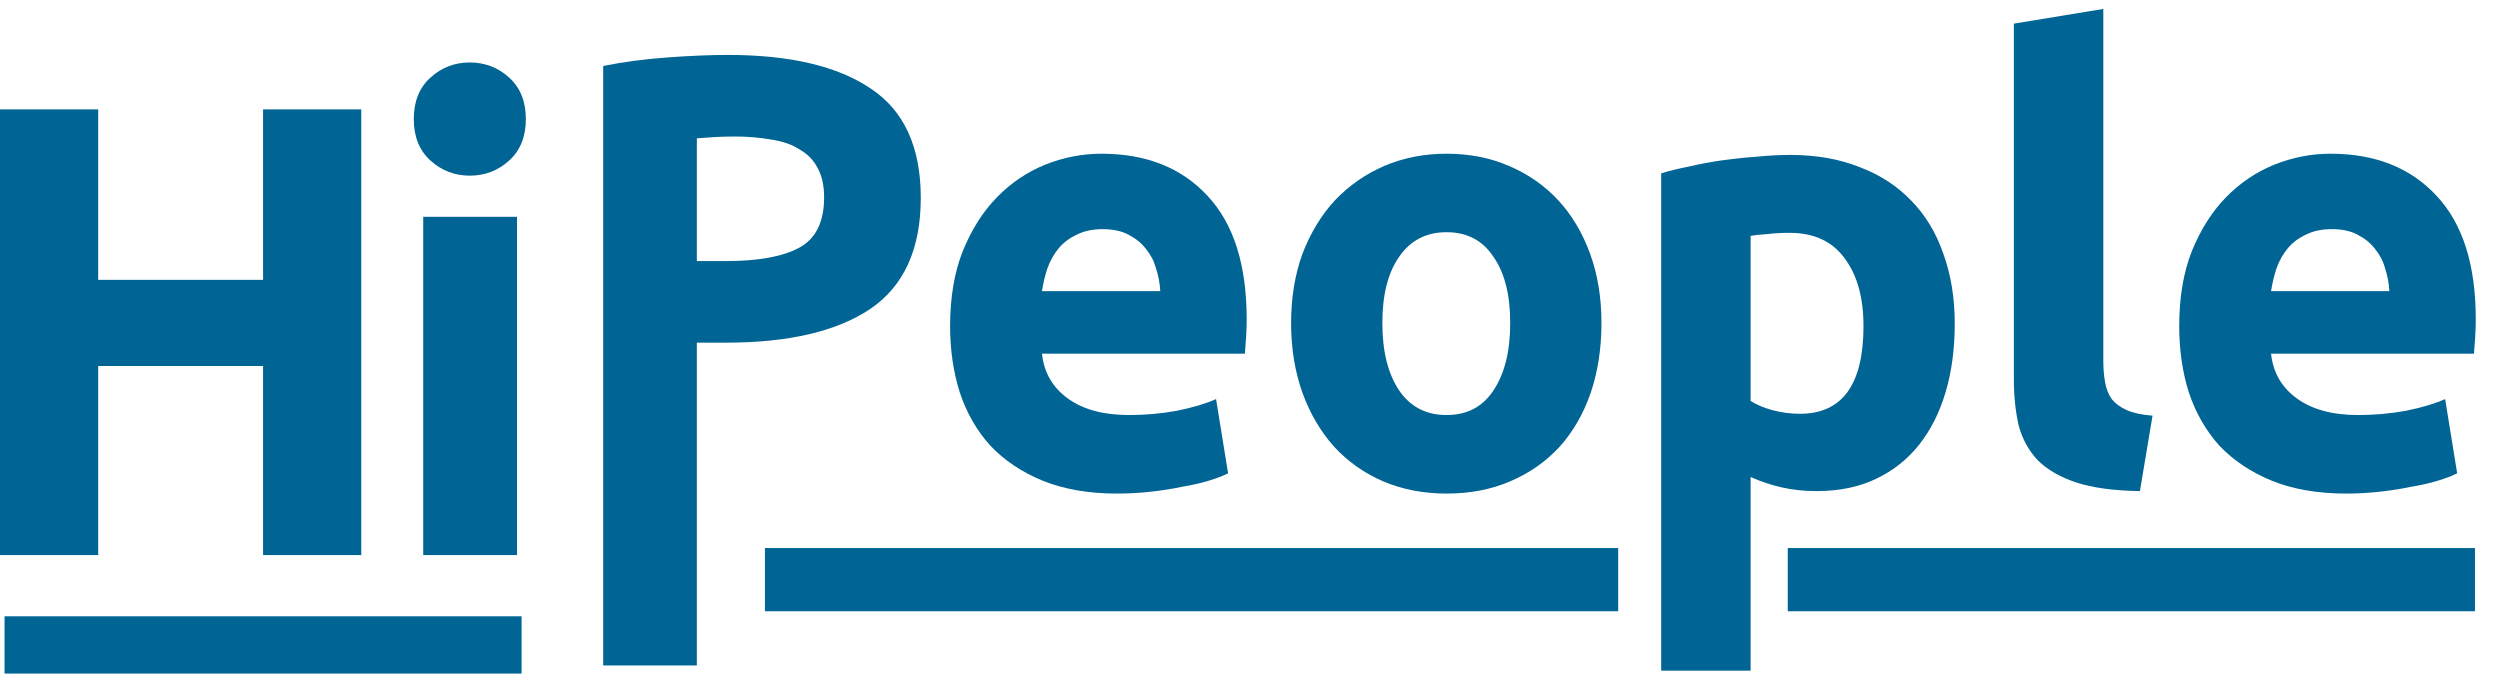
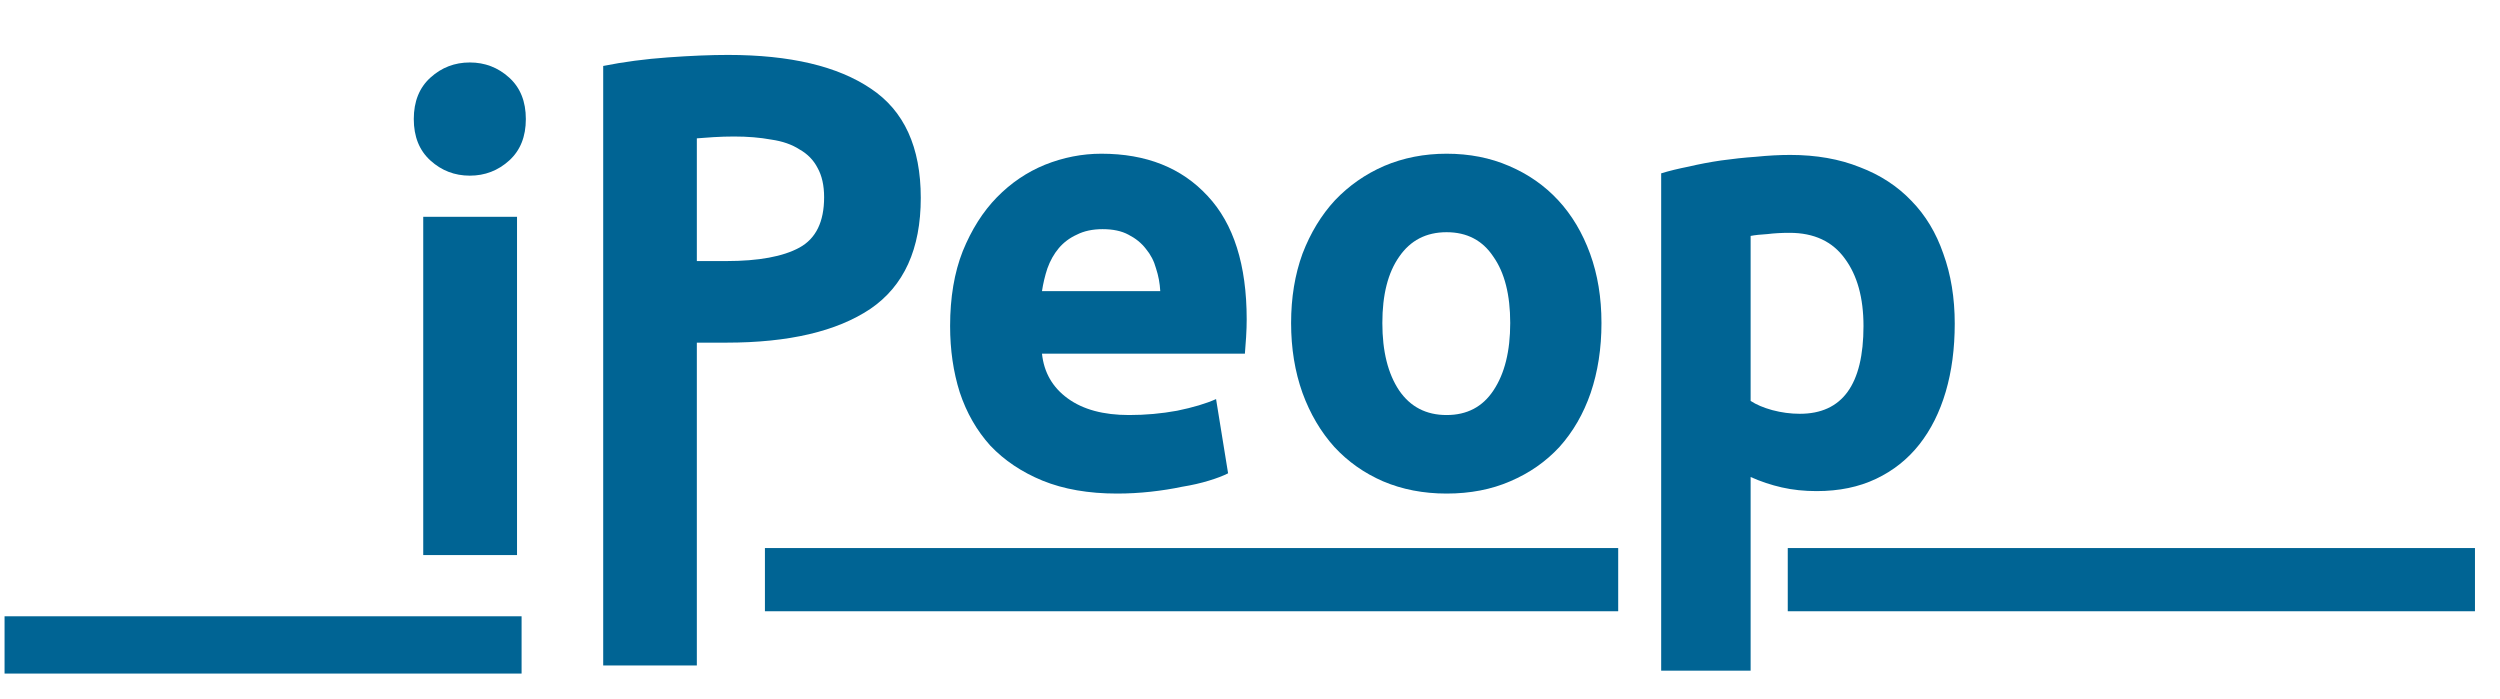
<svg xmlns="http://www.w3.org/2000/svg" width="68" height="19" viewBox="0 0 68 19" fill="none">
-   <path d="M44.015 14.907H20.806V16.626H44.015V14.907Z" fill="#006494" />
+   <path d="M44.015 14.907H20.806V16.626H44.015V14.907" fill="#006494" />
  <path d="M67.319 14.907H48.627V16.626H67.319V14.907Z" fill="#006494" />
-   <path d="M7.156 2.976H9.826V15.098H7.156V9.955H2.671V15.098H0V2.976H2.671V7.612H7.156V2.976Z" fill="#006494" />
  <path d="M14.303 3.238C14.303 3.717 14.152 4.093 13.849 4.367C13.546 4.641 13.19 4.778 12.779 4.778C12.368 4.778 12.011 4.641 11.709 4.367C11.406 4.093 11.255 3.717 11.255 3.238C11.255 2.76 11.406 2.384 11.709 2.11C12.011 1.836 12.368 1.699 12.779 1.699C13.19 1.699 13.546 1.836 13.849 2.11C14.152 2.384 14.303 2.76 14.303 3.238ZM14.063 15.098H11.512V5.897H14.063V15.098Z" fill="#006494" />
  <path d="M14.187 16.763H0.124V18.321H14.187V16.763Z" fill="#006494" />
  <path d="M19.803 1.494C21.491 1.494 22.786 1.8 23.689 2.412C24.593 3.013 25.045 4.003 25.045 5.382C25.045 6.773 24.588 7.779 23.673 8.402C22.759 9.014 21.452 9.32 19.754 9.32H18.954V18.101H16.407V1.794C16.962 1.683 17.55 1.605 18.17 1.561C18.791 1.516 19.335 1.494 19.803 1.494ZM19.966 3.713C19.781 3.713 19.596 3.719 19.411 3.73C19.237 3.741 19.085 3.752 18.954 3.763V7.101H19.754C20.636 7.101 21.3 6.978 21.746 6.734C22.193 6.489 22.416 6.033 22.416 5.365C22.416 5.043 22.356 4.776 22.236 4.564C22.127 4.353 21.964 4.186 21.746 4.064C21.54 3.93 21.284 3.841 20.979 3.797C20.674 3.741 20.337 3.713 19.966 3.713Z" fill="#006494" />
  <path d="M25.843 8.869C25.843 8.091 25.958 7.412 26.186 6.834C26.426 6.244 26.736 5.755 27.117 5.365C27.498 4.976 27.933 4.681 28.423 4.481C28.924 4.281 29.436 4.181 29.958 4.181C31.178 4.181 32.141 4.564 32.849 5.332C33.556 6.088 33.91 7.206 33.91 8.686C33.91 8.83 33.905 8.992 33.894 9.17C33.883 9.337 33.872 9.487 33.861 9.62H28.342C28.396 10.132 28.63 10.538 29.044 10.838C29.458 11.139 30.013 11.289 30.709 11.289C31.156 11.289 31.591 11.25 32.016 11.172C32.451 11.083 32.805 10.977 33.077 10.855L33.404 12.874C33.273 12.941 33.099 13.008 32.881 13.074C32.663 13.141 32.419 13.197 32.147 13.241C31.885 13.297 31.602 13.341 31.297 13.375C30.992 13.408 30.688 13.425 30.383 13.425C29.61 13.425 28.935 13.308 28.358 13.074C27.792 12.841 27.319 12.524 26.938 12.123C26.567 11.712 26.29 11.228 26.105 10.671C25.93 10.115 25.843 9.515 25.843 8.869ZM31.559 7.918C31.548 7.707 31.51 7.501 31.444 7.301C31.39 7.101 31.297 6.923 31.167 6.767C31.047 6.611 30.889 6.483 30.693 6.383C30.508 6.283 30.274 6.233 29.991 6.233C29.719 6.233 29.485 6.283 29.289 6.383C29.093 6.472 28.93 6.595 28.799 6.75C28.668 6.906 28.565 7.09 28.489 7.301C28.423 7.501 28.374 7.707 28.342 7.918H31.559Z" fill="#006494" />
  <path d="M43.56 8.786C43.56 9.476 43.462 10.11 43.266 10.688C43.07 11.255 42.787 11.745 42.417 12.157C42.047 12.557 41.601 12.868 41.078 13.091C40.567 13.313 39.99 13.425 39.347 13.425C38.716 13.425 38.139 13.313 37.617 13.091C37.105 12.868 36.664 12.557 36.294 12.157C35.924 11.745 35.635 11.255 35.428 10.688C35.221 10.11 35.118 9.476 35.118 8.786C35.118 8.096 35.221 7.468 35.428 6.9C35.646 6.333 35.94 5.849 36.31 5.449C36.691 5.048 37.138 4.737 37.649 4.514C38.172 4.292 38.738 4.181 39.347 4.181C39.968 4.181 40.534 4.292 41.046 4.514C41.568 4.737 42.014 5.048 42.385 5.449C42.755 5.849 43.043 6.333 43.25 6.9C43.457 7.468 43.56 8.096 43.56 8.786ZM41.078 8.786C41.078 8.018 40.926 7.418 40.621 6.984C40.327 6.539 39.903 6.316 39.347 6.316C38.792 6.316 38.362 6.539 38.057 6.984C37.752 7.418 37.6 8.018 37.6 8.786C37.6 9.554 37.752 10.165 38.057 10.621C38.362 11.066 38.792 11.289 39.347 11.289C39.903 11.289 40.327 11.066 40.621 10.621C40.926 10.165 41.078 9.554 41.078 8.786Z" fill="#006494" />
  <path d="M50.687 8.869C50.687 8.102 50.518 7.49 50.18 7.034C49.843 6.567 49.342 6.333 48.678 6.333C48.46 6.333 48.259 6.344 48.074 6.367C47.889 6.378 47.736 6.394 47.617 6.417V10.905C47.769 11.005 47.965 11.089 48.205 11.155C48.455 11.222 48.705 11.255 48.956 11.255C50.11 11.255 50.687 10.46 50.687 8.869ZM53.169 8.803C53.169 9.481 53.087 10.099 52.924 10.655C52.76 11.211 52.521 11.689 52.205 12.09C51.889 12.49 51.498 12.802 51.029 13.024C50.561 13.247 50.023 13.358 49.413 13.358C49.075 13.358 48.76 13.325 48.466 13.258C48.172 13.191 47.889 13.097 47.617 12.974V18.242H45.184V4.715C45.401 4.648 45.652 4.587 45.935 4.531C46.218 4.464 46.512 4.409 46.817 4.364C47.132 4.32 47.448 4.286 47.764 4.264C48.09 4.231 48.401 4.214 48.694 4.214C49.402 4.214 50.033 4.325 50.589 4.548C51.144 4.759 51.612 5.065 51.993 5.465C52.374 5.855 52.663 6.333 52.858 6.9C53.065 7.468 53.169 8.102 53.169 8.803Z" fill="#006494" />
-   <path d="M58.206 13.358C57.499 13.347 56.922 13.269 56.476 13.124C56.04 12.98 55.692 12.78 55.431 12.524C55.18 12.257 55.006 11.94 54.908 11.573C54.821 11.194 54.777 10.772 54.777 10.304V0.643L57.21 0.243V9.804C57.21 10.026 57.227 10.227 57.259 10.405C57.292 10.582 57.352 10.733 57.439 10.855C57.537 10.977 57.673 11.078 57.847 11.155C58.021 11.233 58.255 11.283 58.549 11.306L58.206 13.358Z" fill="#006494" />
-   <path d="M59.275 8.869C59.275 8.091 59.389 7.412 59.617 6.834C59.857 6.244 60.167 5.755 60.548 5.365C60.929 4.976 61.365 4.681 61.855 4.481C62.355 4.281 62.867 4.181 63.389 4.181C64.609 4.181 65.572 4.564 66.28 5.332C66.987 6.088 67.341 7.206 67.341 8.686C67.341 8.83 67.336 8.992 67.325 9.17C67.314 9.337 67.303 9.487 67.292 9.62H61.773C61.827 10.132 62.061 10.538 62.475 10.838C62.889 11.139 63.444 11.289 64.141 11.289C64.587 11.289 65.022 11.25 65.447 11.172C65.882 11.083 66.236 10.977 66.508 10.855L66.835 12.874C66.704 12.941 66.53 13.008 66.312 13.074C66.095 13.141 65.85 13.197 65.578 13.241C65.316 13.297 65.033 13.341 64.728 13.375C64.424 13.408 64.119 13.425 63.814 13.425C63.041 13.425 62.366 13.308 61.789 13.074C61.223 12.841 60.749 12.524 60.368 12.123C59.998 11.712 59.721 11.228 59.536 10.671C59.361 10.115 59.275 9.515 59.275 8.869ZM64.99 7.918C64.979 7.707 64.941 7.501 64.875 7.301C64.821 7.101 64.728 6.923 64.598 6.767C64.478 6.611 64.32 6.483 64.124 6.383C63.939 6.283 63.705 6.233 63.422 6.233C63.15 6.233 62.916 6.283 62.72 6.383C62.524 6.472 62.361 6.595 62.23 6.75C62.099 6.906 61.996 7.09 61.92 7.301C61.855 7.501 61.806 7.707 61.773 7.918H64.99Z" fill="#006494" />
</svg>